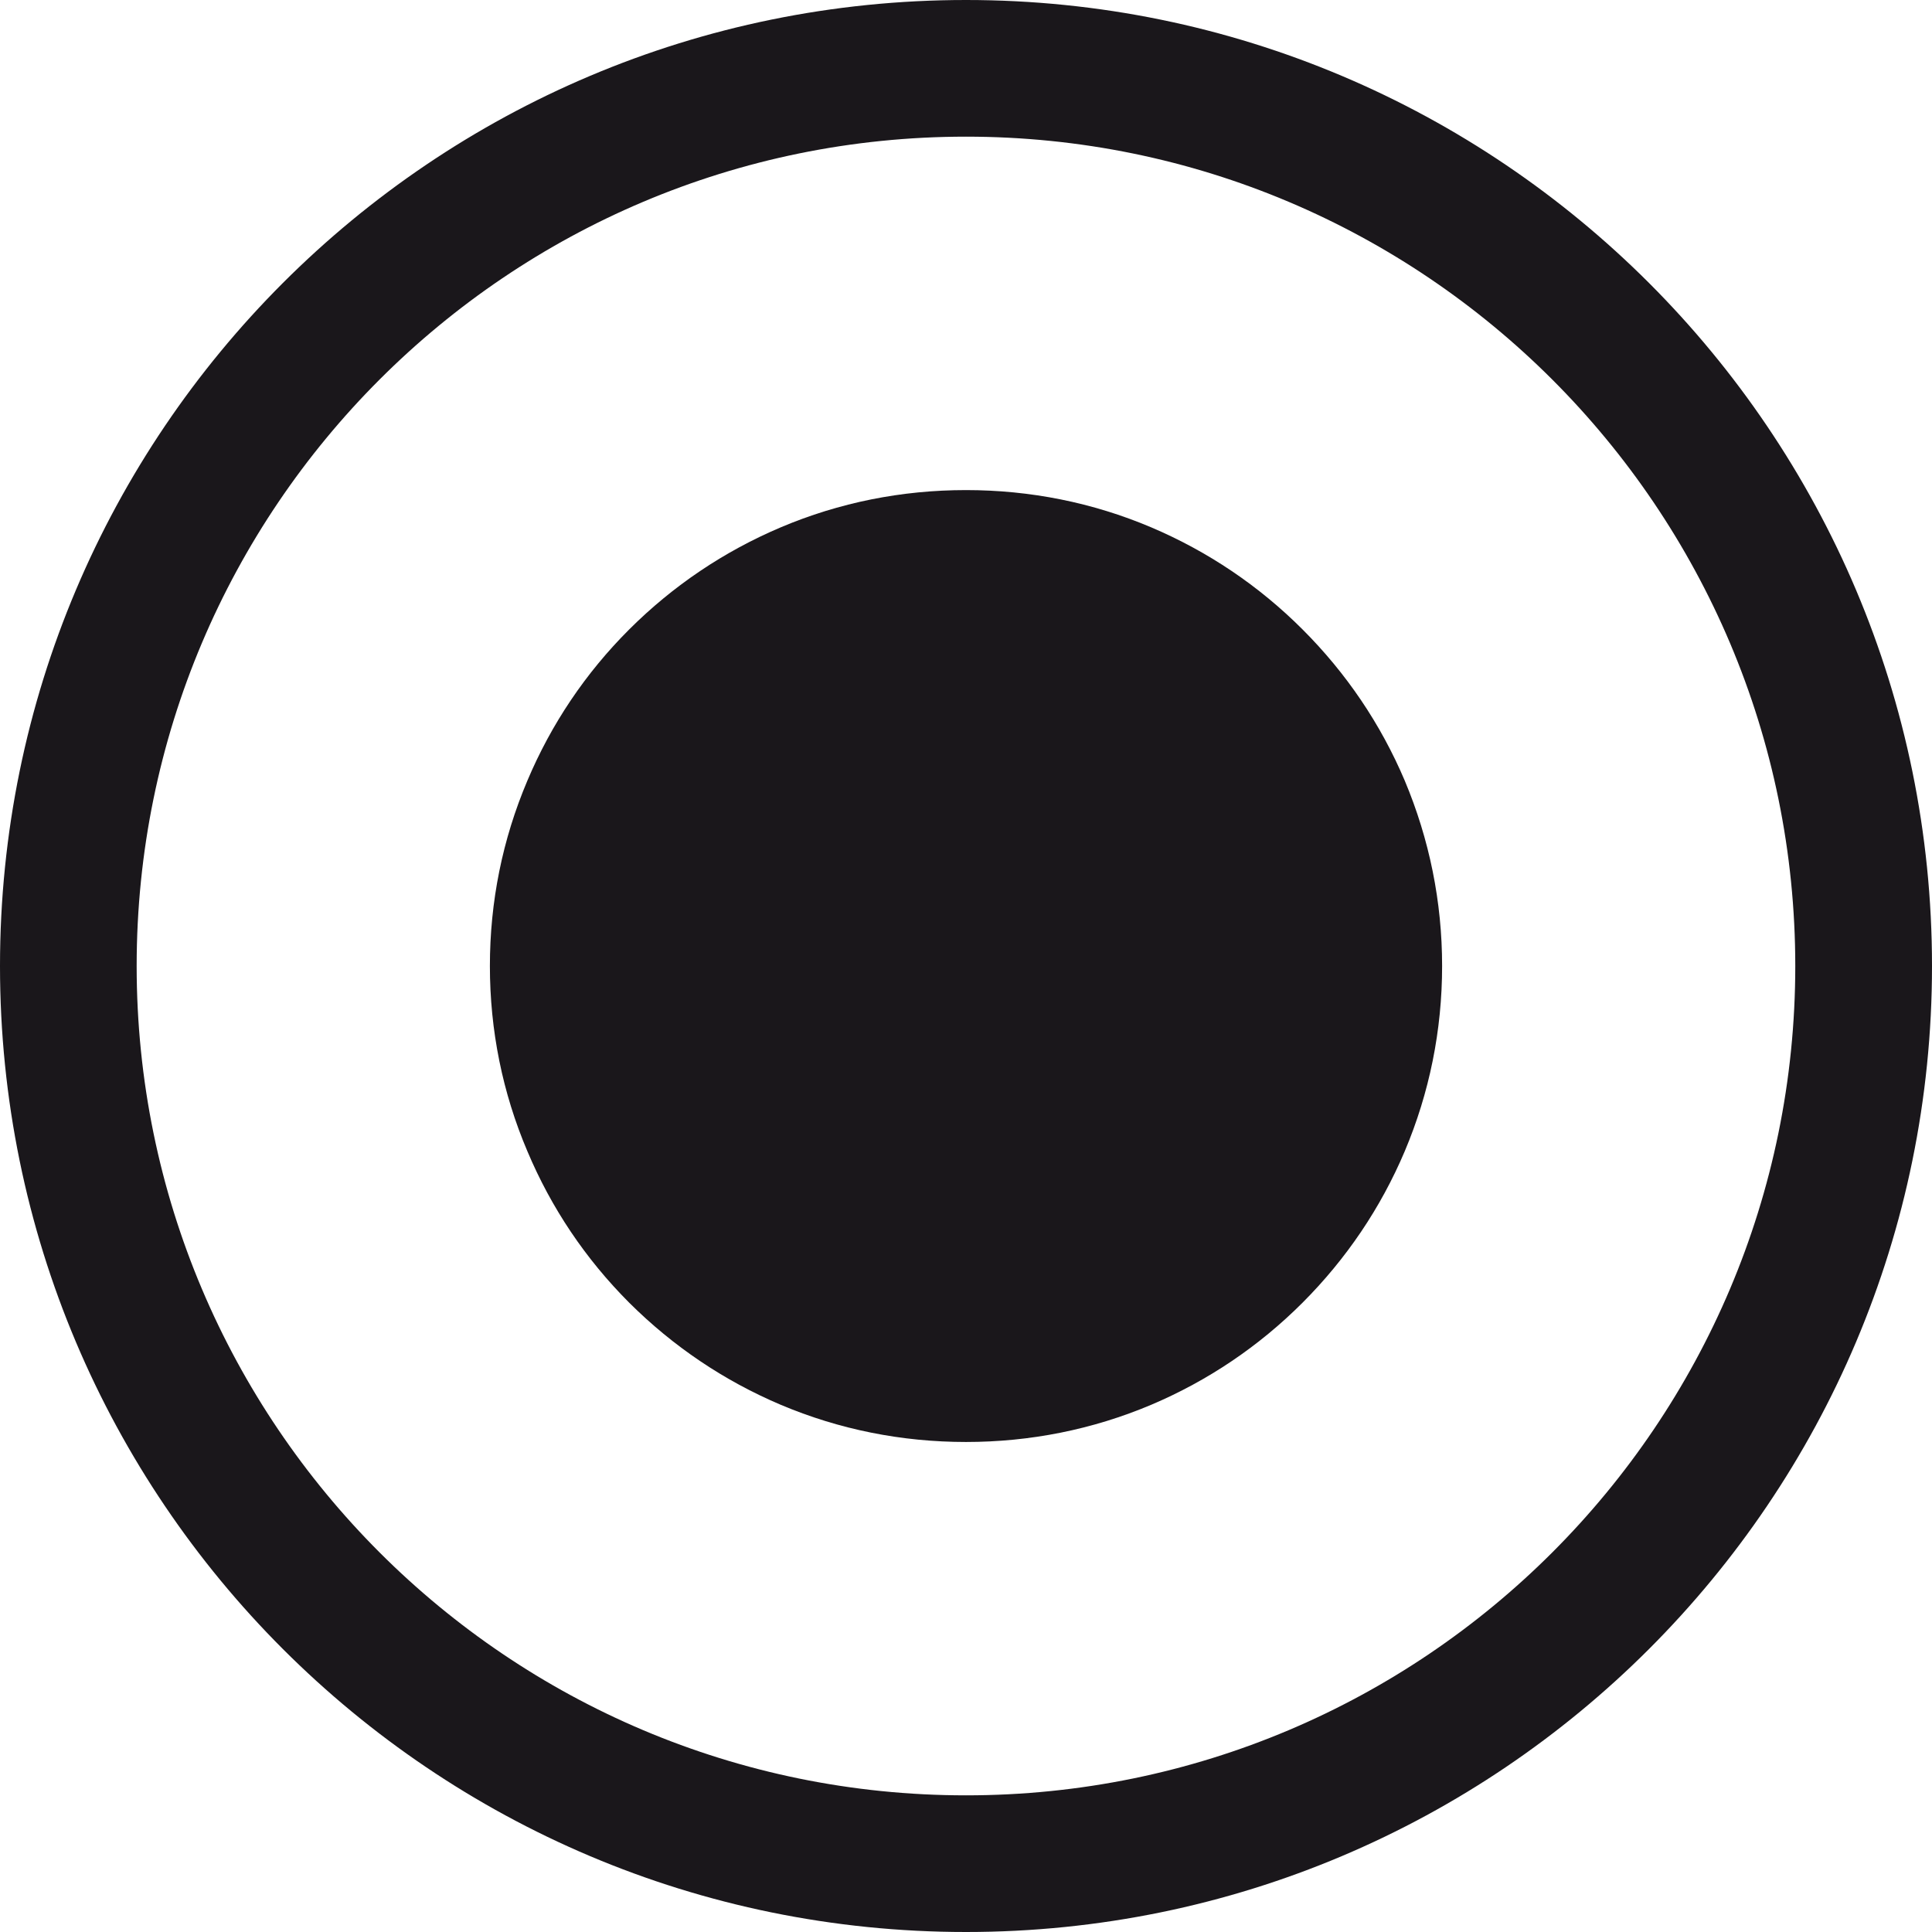
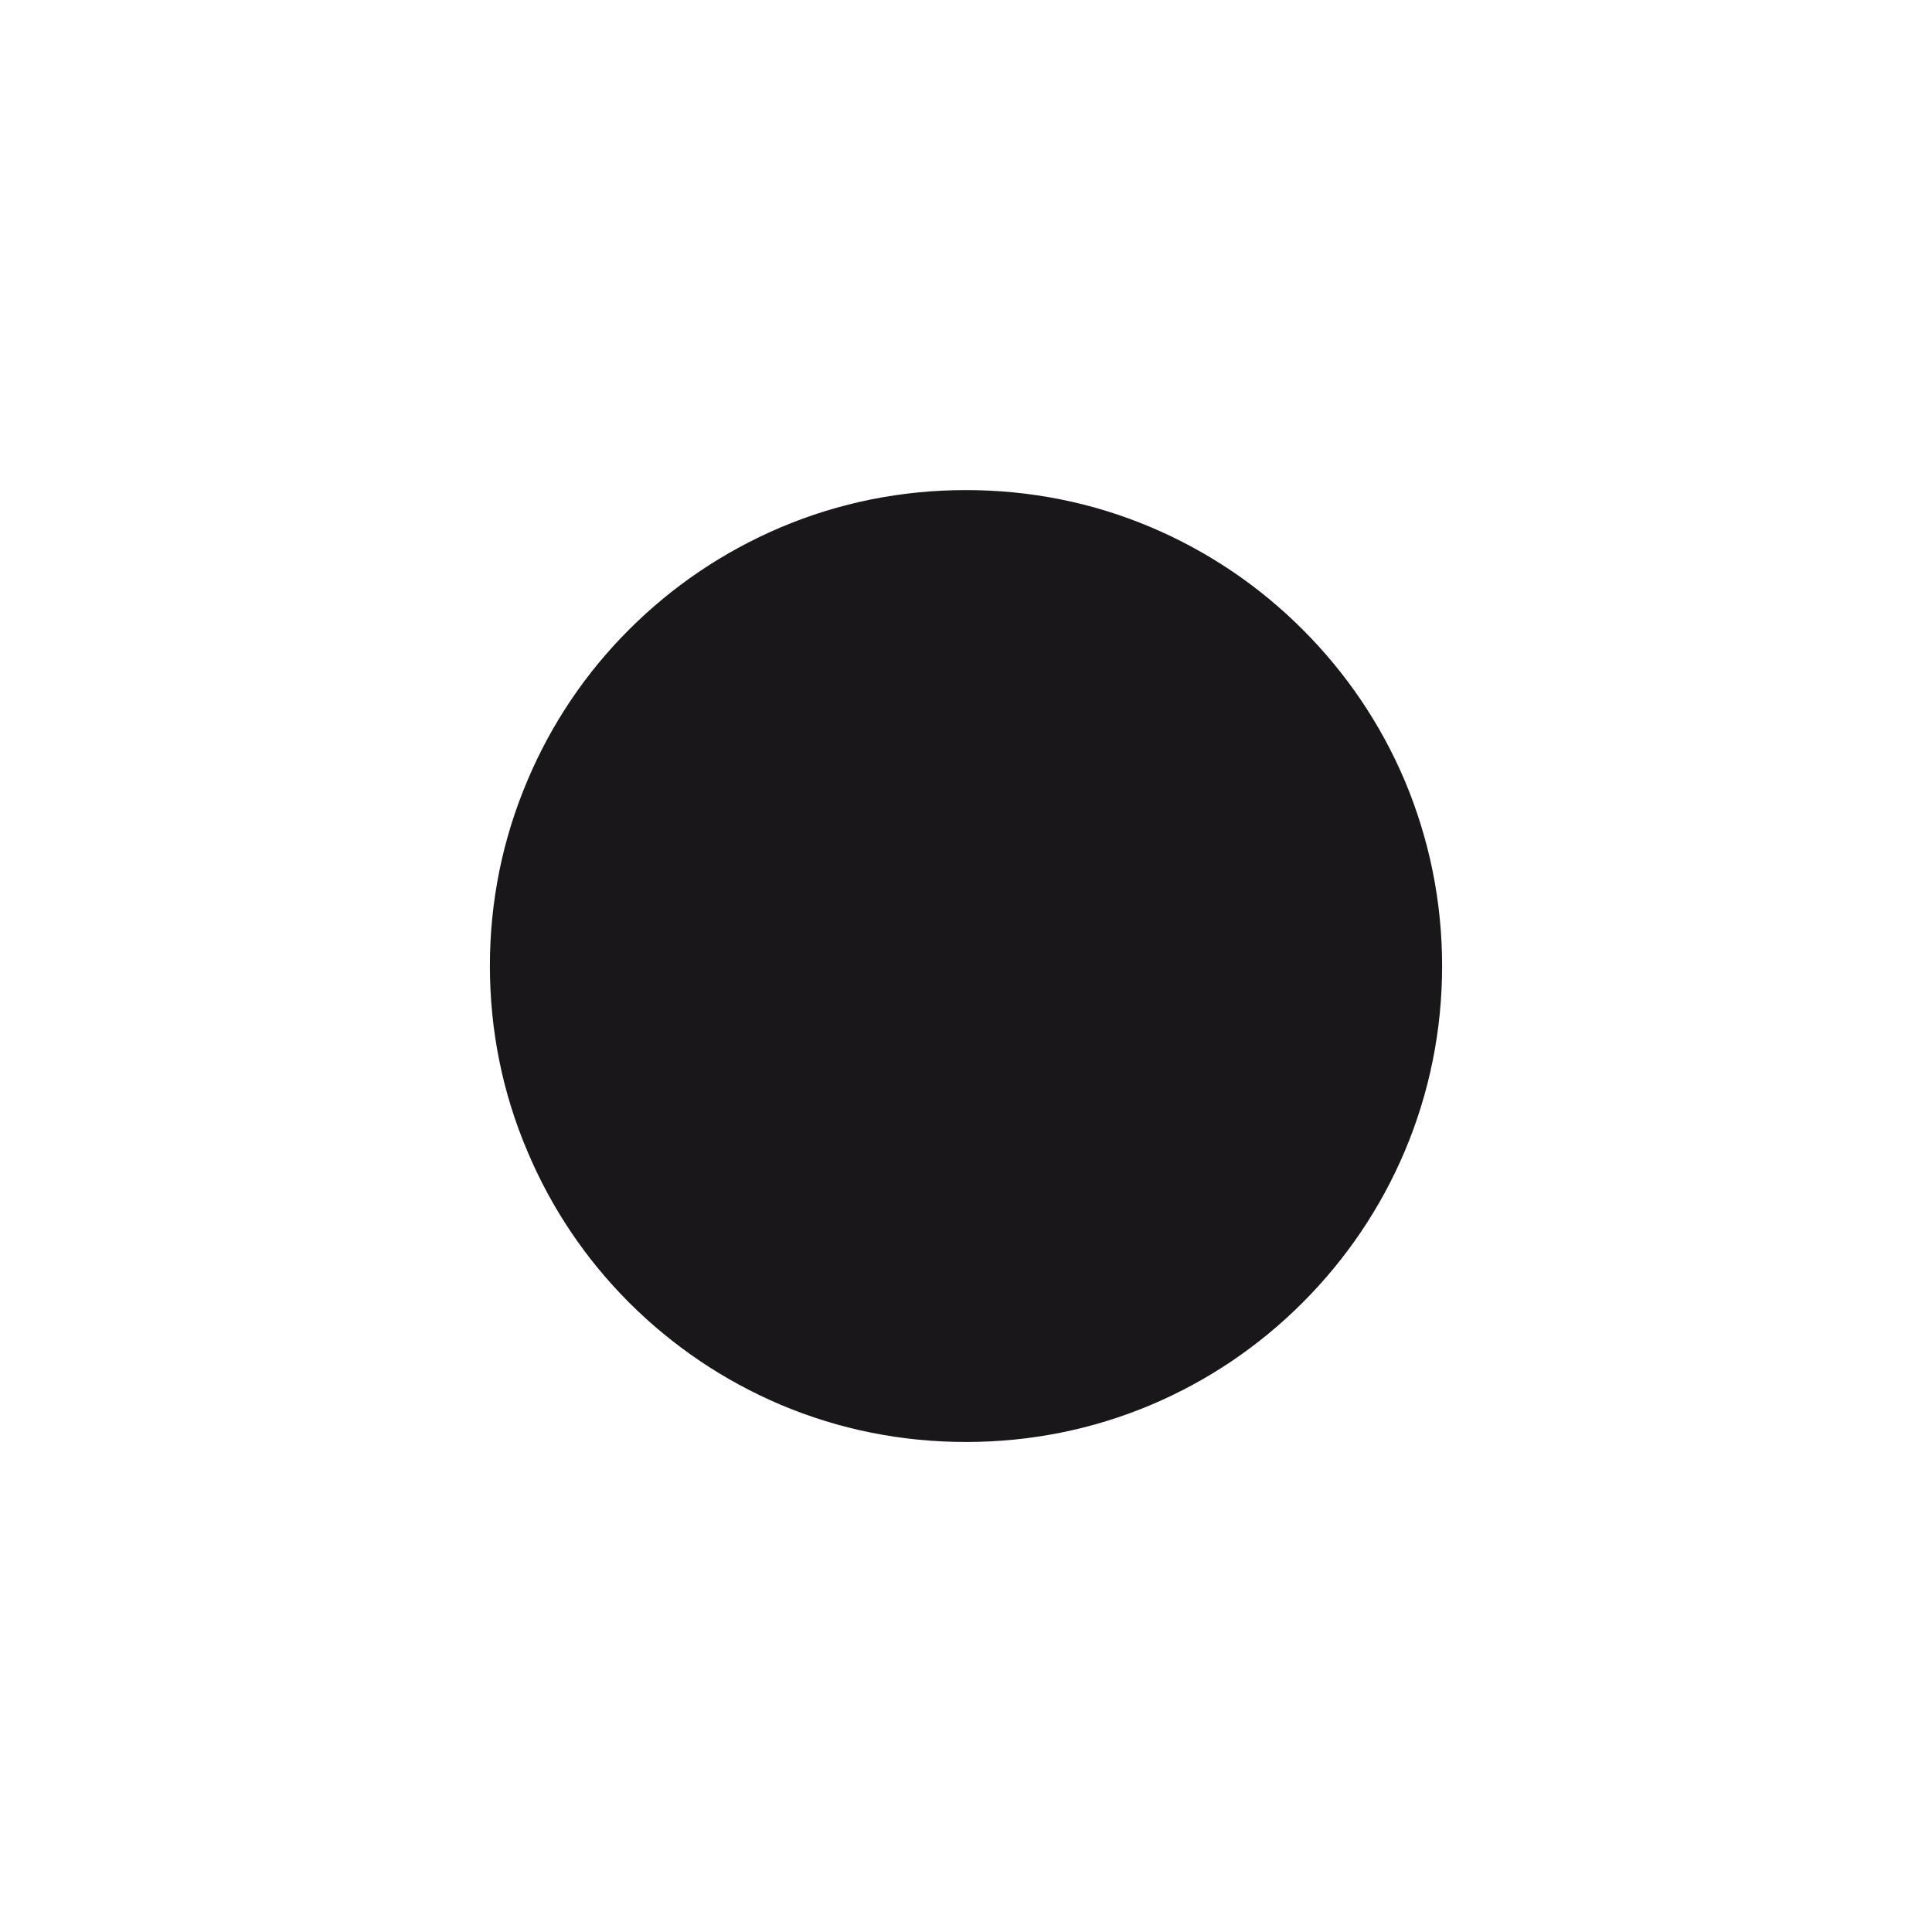
<svg xmlns="http://www.w3.org/2000/svg" version="1.1" id="Ebene_1" x="0px" y="0px" width="30px" height="30px" viewBox="0 0 30 30" enable-background="new 0 0 30 30" xml:space="preserve">
  <g display="none">
    <rect display="inline" fill="none" width="30" height="29.997" />
    <path display="inline" d="M27.991,22.497C29.27,20.293,30,17.73,30,14.997C30,6.716,23.284,0,15,0S0,6.716,0,14.998   c0,2.734,0.73,5.295,2.007,7.5H2.01c4.14,7.174,13.315,9.632,20.487,5.49C24.866,26.621,26.719,24.707,27.991,22.497" />
  </g>
  <g>
    <g>
      <g>
        <path fill="#1A171B" d="M15,7.61c0.996,0,1.966,0.193,2.877,0.579c0.879,0.374,1.67,0.906,2.348,1.584     c0.68,0.679,1.215,1.47,1.588,2.349c0.383,0.913,0.58,1.88,0.58,2.878c0,0.999-0.197,1.969-0.58,2.876     c-0.373,0.881-0.908,1.672-1.588,2.353c-0.678,0.678-1.469,1.211-2.348,1.584c-0.911,0.385-1.881,0.578-2.877,0.578     c-0.998,0-1.967-0.193-2.878-0.578c-0.879-0.373-1.67-0.906-2.351-1.584c-0.68-0.681-1.211-1.472-1.582-2.353     C7.803,16.969,7.607,15.999,7.607,15s0.195-1.965,0.582-2.878c0.371-0.879,0.902-1.67,1.582-2.349     c0.681-0.679,1.472-1.211,2.351-1.584C13.033,7.803,14.002,7.61,15,7.61" />
      </g>
      <g>
-         <path fill="#1A171B" d="M15,0C6.715,0,0,6.716,0,15s6.715,15,15,15c8.281,0,15-6.716,15-15S23.281,0,15,0z M15,27.878     C7.887,27.878,2.122,22.111,2.122,15C2.122,7.888,7.887,2.122,15,2.122c7.109,0,12.877,5.767,12.877,12.878     C27.877,22.111,22.109,27.878,15,27.878z" />
-       </g>
-     </g>
-     <rect fill="none" width="30" height="30" />
-   </g>
-   <g display="none">
-     <rect display="inline" fill="none" width="30" height="29.997" />
-     <g display="inline">
-       <g>
-         <path d="M27.99,22.497c-1.271,2.21-3.127,4.124-5.492,5.491c-7.176,4.141-16.348,1.683-20.491-5.491L15,14.998V0     c8.283,0,15,6.716,15,14.998C30,17.73,29.268,20.293,27.99,22.497z" />
-       </g>
+         </g>
    </g>
  </g>
  <g display="none">
-     <rect y="0.002" display="inline" fill="none" width="30" height="29.995" />
+     <g display="inline">
+       <g>
+         </g>
+     </g>
+   </g>
+   <g display="none">
    <g display="inline">
      <path d="M27.993,22.5C29.27,20.293,30,17.73,30,15c0-8.284-6.714-14.998-15-14.998V15L27.993,22.5z" />
    </g>
  </g>
  <g display="none">
    <g display="inline">
      <rect x="0.002" fill="none" width="29.998" height="29.997" />
      <path fill="#E2001A" d="M25.141,3.97V2.776C25.141,1.104,23.838,0,22.207,0c-0.898,0-1.658,0.327-2.188,0.879    C18.447,0.32,16.762,0,15,0v14.998l-12.988,7.5c3.679,6.373,11.328,9.012,18.021,6.619C20.604,29.654,21.361,30,22.207,30    c1.752,0,3.178-1.426,3.178-3.178c0-0.307-0.092-0.588-0.176-0.868c1.104-1.026,2.051-2.183,2.783-3.454    C29.271,20.293,30,17.73,30,14.998C30,10.632,28.122,6.711,25.141,3.97z" />
    </g>
    <g display="inline">
      <path fill="#FFFFFF" d="M22.207,20.646c1.381,0,2.348-0.896,2.348-2.182V2.776c0-1.289-0.967-2.185-2.348-2.185    c-1.426,0-2.348,0.857-2.348,2.185v15.691C19.859,19.792,20.781,20.646,22.207,20.646z" />
      <path fill="#FFFFFF" d="M22.207,24.23c-1.426,0-2.588,1.162-2.588,2.592c0,1.427,1.162,2.589,2.588,2.589    c1.43,0,2.592-1.162,2.592-2.589C24.799,25.395,23.637,24.23,22.207,24.23z" />
    </g>
  </g>
</svg>